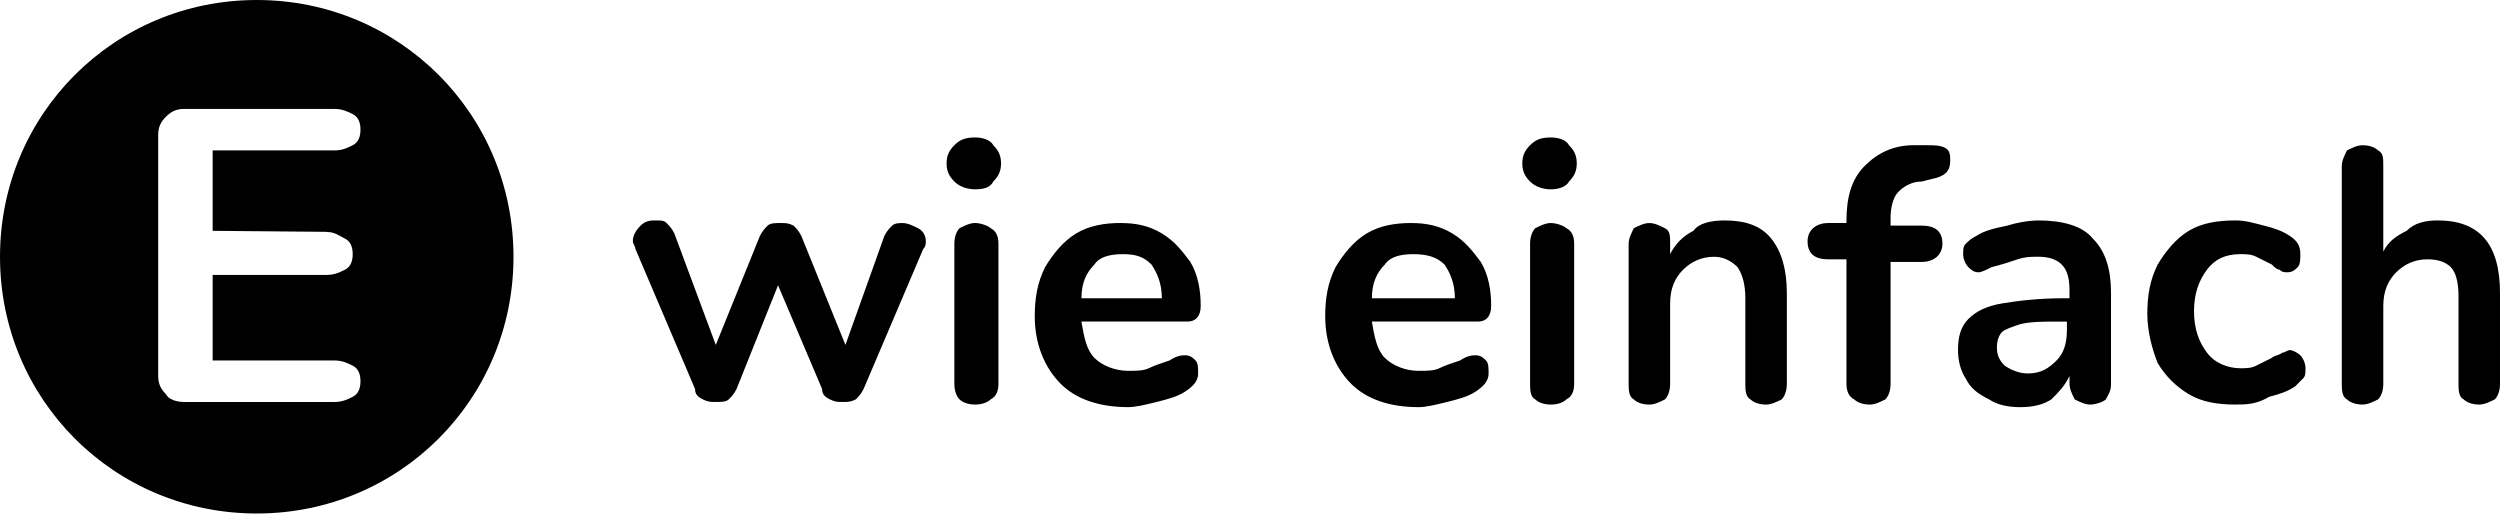
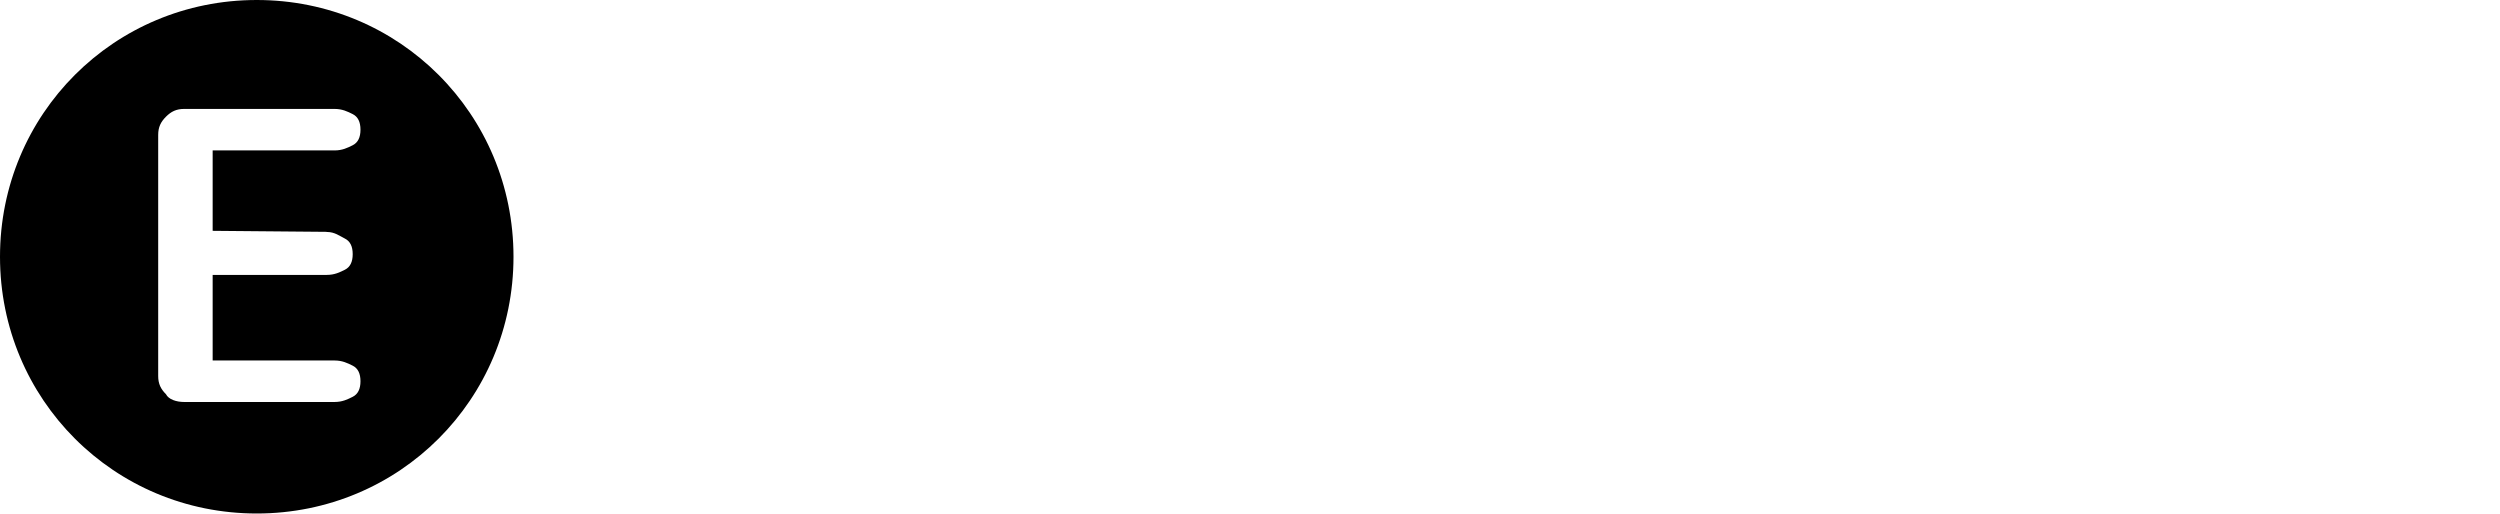
<svg xmlns="http://www.w3.org/2000/svg" xmlns:ns1="http://sodipodi.sourceforge.net/DTD/sodipodi-0.dtd" xmlns:ns2="http://www.inkscape.org/namespaces/inkscape" id="Ebene_1" x="0px" y="0px" xml:space="preserve" ns1:docname="logo.svg" ns2:version="1.2 (dc2aedaf03, 2022-05-15)" viewBox="0 0 163 33.5">
  <defs id="defs3725" />
  <style type="text/css" id="style3714">	.st0{fill:#FFFFFF;}</style>
  <style class="darkreader darkreader--sync" />
-   <path class="st0" d="m 57.659,15.387 c 0.169,-0.338 0.338,-0.507 0.507,-0.676 0.169,-0.169 0.507,-0.169 0.676,-0.169 0.338,0 0.676,0.169 1.015,0.338 0.338,0.169 0.507,0.507 0.507,0.845 0,0.169 0,0.338 -0.169,0.507 l -3.889,9.131 c -0.169,0.338 -0.338,0.507 -0.507,0.676 -0.338,0.169 -0.507,0.169 -0.845,0.169 -0.338,0 -0.507,0 -0.845,-0.169 -0.338,-0.169 -0.507,-0.338 -0.507,-0.676 l -2.874,-6.763 -2.705,6.763 c -0.169,0.338 -0.338,0.507 -0.507,0.676 -0.169,0.169 -0.507,0.169 -0.845,0.169 -0.338,0 -0.507,0 -0.845,-0.169 -0.338,-0.169 -0.507,-0.338 -0.507,-0.676 l -3.889,-9.131 c 0,-0.169 -0.169,-0.338 -0.169,-0.507 0,-0.338 0.169,-0.676 0.507,-1.015 0.338,-0.338 0.676,-0.338 1.015,-0.338 0.338,0 0.507,0 0.676,0.169 0.169,0.169 0.338,0.338 0.507,0.676 l 2.705,7.271 2.874,-7.102 c 0.169,-0.338 0.338,-0.507 0.507,-0.676 0.169,-0.169 0.507,-0.169 0.845,-0.169 0.338,0 0.507,0 0.845,0.169 0.169,0.169 0.338,0.338 0.507,0.676 l 2.874,7.102 z m 5.918,-3.044 c -0.507,0 -1.015,-0.169 -1.353,-0.507 -0.338,-0.338 -0.507,-0.676 -0.507,-1.184 0,-0.507 0.169,-0.845 0.507,-1.184 0.338,-0.338 0.676,-0.507 1.353,-0.507 0.507,0 1.015,0.169 1.184,0.507 0.338,0.338 0.507,0.676 0.507,1.184 0,0.507 -0.169,0.845 -0.507,1.184 -0.169,0.338 -0.507,0.507 -1.184,0.507 z m 0,14.034 c -0.507,0 -0.845,-0.169 -1.015,-0.338 -0.169,-0.169 -0.338,-0.507 -0.338,-1.015 v -9.131 c 0,-0.507 0.169,-0.845 0.338,-1.015 0.338,-0.169 0.676,-0.338 1.015,-0.338 0.338,0 0.845,0.169 1.015,0.338 0.338,0.169 0.507,0.507 0.507,1.015 v 9.131 c 0,0.507 -0.169,0.845 -0.507,1.015 -0.169,0.169 -0.507,0.338 -1.015,0.338 z m 13.696,-3.213 c 0.338,0 0.507,0.169 0.676,0.338 0.169,0.169 0.169,0.507 0.169,0.845 0,0.507 -0.338,0.845 -0.845,1.184 -0.507,0.338 -1.184,0.507 -1.86,0.676 -0.676,0.169 -1.353,0.338 -1.86,0.338 -1.86,0 -3.382,-0.507 -4.396,-1.522 -1.015,-1.015 -1.691,-2.536 -1.691,-4.396 0,-1.184 0.169,-2.198 0.676,-3.213 0.507,-0.845 1.184,-1.691 2.029,-2.198 0.845,-0.507 1.86,-0.676 2.874,-0.676 1.015,0 1.86,0.169 2.705,0.676 0.845,0.507 1.353,1.184 1.86,1.86 0.507,0.845 0.676,1.86 0.676,2.874 0,0.676 -0.338,1.015 -0.845,1.015 h -6.933 c 0.169,1.015 0.338,1.86 0.845,2.367 0.507,0.507 1.353,0.845 2.198,0.845 0.507,0 1.015,0 1.353,-0.169 0.338,-0.169 0.845,-0.338 1.353,-0.507 0.507,-0.338 0.845,-0.338 1.015,-0.338 z M 73.215,16.571 c -0.845,0 -1.522,0.169 -1.86,0.676 -0.507,0.507 -0.845,1.184 -0.845,2.198 h 5.242 c 0,-1.015 -0.338,-1.691 -0.676,-2.198 -0.507,-0.507 -1.015,-0.676 -1.86,-0.676 z m 22.996,6.594 c 0.338,0 0.507,0.169 0.676,0.338 0.169,0.169 0.169,0.507 0.169,0.845 0,0.507 -0.338,0.845 -0.845,1.184 -0.507,0.338 -1.184,0.507 -1.86,0.676 -0.676,0.169 -1.353,0.338 -1.86,0.338 -1.86,0 -3.382,-0.507 -4.396,-1.522 -1.015,-1.015 -1.691,-2.536 -1.691,-4.396 0,-1.184 0.169,-2.198 0.676,-3.213 0.507,-0.845 1.184,-1.691 2.029,-2.198 0.845,-0.507 1.86,-0.676 2.874,-0.676 1.015,0 1.86,0.169 2.705,0.676 0.845,0.507 1.353,1.184 1.86,1.86 0.507,0.845 0.676,1.86 0.676,2.874 0,0.676 -0.338,1.015 -0.845,1.015 h -6.933 c 0.169,1.015 0.338,1.86 0.845,2.367 0.507,0.507 1.353,0.845 2.198,0.845 0.507,0 1.015,0 1.353,-0.169 0.338,-0.169 0.845,-0.338 1.353,-0.507 0.507,-0.338 0.845,-0.338 1.015,-0.338 z M 92.152,16.571 c -0.845,0 -1.522,0.169 -1.86,0.676 -0.507,0.507 -0.845,1.184 -0.845,2.198 h 5.411 c 0,-1.015 -0.338,-1.691 -0.676,-2.198 -0.507,-0.507 -1.184,-0.676 -2.029,-0.676 z m 8.962,-4.227 c -0.507,0 -1.015,-0.169 -1.353,-0.507 -0.338,-0.338 -0.507,-0.676 -0.507,-1.184 0,-0.507 0.169,-0.845 0.507,-1.184 0.338,-0.338 0.676,-0.507 1.353,-0.507 0.507,0 1.015,0.169 1.184,0.507 0.338,0.338 0.507,0.676 0.507,1.184 0,0.507 -0.169,0.845 -0.507,1.184 -0.169,0.338 -0.676,0.507 -1.184,0.507 z m 0,14.034 c -0.507,0 -0.845,-0.169 -1.015,-0.338 -0.338,-0.169 -0.338,-0.676 -0.338,-1.015 v -9.131 c 0,-0.507 0.169,-0.845 0.338,-1.015 0.338,-0.169 0.676,-0.338 1.015,-0.338 0.338,0 0.845,0.169 1.015,0.338 0.338,0.169 0.507,0.507 0.507,1.015 v 9.131 c 0,0.507 -0.169,0.845 -0.507,1.015 -0.169,0.169 -0.507,0.338 -1.015,0.338 z m 11.329,-12.005 c 1.353,0 2.367,0.338 3.044,1.184 0.676,0.845 1.015,2.029 1.015,3.551 v 5.918 c 0,0.507 -0.169,0.845 -0.338,1.015 -0.338,0.169 -0.676,0.338 -1.015,0.338 -0.507,0 -0.845,-0.169 -1.015,-0.338 -0.338,-0.169 -0.338,-0.676 -0.338,-1.015 v -5.58 c 0,-0.845 -0.169,-1.522 -0.507,-2.029 -0.338,-0.338 -0.845,-0.676 -1.522,-0.676 -0.845,0 -1.522,0.338 -2.029,0.845 -0.507,0.507 -0.845,1.184 -0.845,2.198 v 5.242 c 0,0.507 -0.169,0.845 -0.338,1.015 -0.338,0.169 -0.676,0.338 -1.015,0.338 -0.507,0 -0.845,-0.169 -1.015,-0.338 -0.338,-0.169 -0.338,-0.676 -0.338,-1.015 v -9.131 c 0,-0.338 0.169,-0.676 0.338,-1.015 0.338,-0.169 0.676,-0.338 1.015,-0.338 0.338,0 0.676,0.169 1.015,0.338 0.338,0.169 0.338,0.507 0.338,1.015 v 0.676 c 0.338,-0.676 0.845,-1.184 1.522,-1.522 0.338,-0.507 1.184,-0.676 2.029,-0.676 z M 125.294,11.836 c -0.676,0 -1.184,0.338 -1.522,0.676 -0.338,0.338 -0.507,1.015 -0.507,1.691 v 0.507 h 2.029 c 0.845,0 1.353,0.338 1.353,1.184 0,0.676 -0.507,1.184 -1.353,1.184 h -2.029 v 7.947 c 0,0.507 -0.169,0.845 -0.338,1.015 -0.338,0.169 -0.676,0.338 -1.015,0.338 -0.507,0 -0.845,-0.169 -1.015,-0.338 -0.338,-0.169 -0.507,-0.507 -0.507,-1.015 v -8.116 h -1.184 c -0.845,0 -1.353,-0.338 -1.353,-1.184 0,-0.676 0.507,-1.184 1.353,-1.184 h 1.184 v -0.169 c 0,-1.522 0.338,-2.705 1.184,-3.551 0.845,-0.845 1.86,-1.353 3.213,-1.353 h 0.676 c 0.676,0 1.015,0 1.353,0.169 0.338,0.169 0.338,0.507 0.338,0.845 0,0.676 -0.338,1.015 -1.184,1.184 z m 7.609,2.536 c 1.522,0 2.874,0.338 3.551,1.184 0.845,0.845 1.184,2.029 1.184,3.551 v 5.918 c 0,0.507 -0.169,0.676 -0.338,1.015 -0.169,0.169 -0.676,0.338 -1.015,0.338 -0.338,0 -0.676,-0.169 -1.015,-0.338 -0.169,-0.338 -0.338,-0.676 -0.338,-1.015 v -0.507 c -0.338,0.676 -0.676,1.015 -1.184,1.522 -0.507,0.338 -1.184,0.507 -2.029,0.507 -0.845,0 -1.522,-0.169 -2.029,-0.507 -0.676,-0.338 -1.184,-0.676 -1.522,-1.353 -0.338,-0.507 -0.507,-1.184 -0.507,-1.86 0,-0.845 0.169,-1.522 0.676,-2.029 0.507,-0.507 1.184,-0.845 2.198,-1.015 1.015,-0.169 2.367,-0.338 4.058,-0.338 h 0.338 v -0.507 c 0,-0.845 -0.169,-1.353 -0.507,-1.691 -0.338,-0.338 -0.845,-0.507 -1.522,-0.507 -0.507,0 -0.845,0 -1.353,0.169 -0.507,0.169 -1.015,0.338 -1.691,0.507 -0.338,0.169 -0.676,0.338 -0.845,0.338 -0.338,0 -0.507,-0.169 -0.676,-0.338 -0.169,-0.169 -0.338,-0.507 -0.338,-0.845 0,-0.338 0,-0.507 0.169,-0.676 0.169,-0.169 0.338,-0.338 0.676,-0.507 0.507,-0.338 1.184,-0.507 2.029,-0.676 0.507,-0.169 1.353,-0.338 2.029,-0.338 z m -0.676,9.976 c 0.845,0 1.353,-0.338 1.86,-0.845 0.507,-0.507 0.676,-1.184 0.676,-2.029 v -0.507 h -0.507 c -1.015,0 -1.86,0 -2.536,0.169 -0.507,0.169 -1.015,0.338 -1.184,0.507 -0.169,0.169 -0.338,0.507 -0.338,1.015 0,0.507 0.169,0.845 0.507,1.184 0.507,0.338 1.015,0.507 1.522,0.507 z m 13.527,2.029 c -1.184,0 -2.198,-0.169 -3.044,-0.676 -0.845,-0.507 -1.522,-1.184 -2.029,-2.029 -0.338,-0.845 -0.676,-2.029 -0.676,-3.213 0,-1.184 0.169,-2.198 0.676,-3.213 0.507,-0.845 1.184,-1.691 2.029,-2.198 0.845,-0.507 1.86,-0.676 3.044,-0.676 0.676,0 1.184,0.169 1.86,0.338 0.676,0.169 1.184,0.338 1.691,0.676 0.507,0.338 0.676,0.676 0.676,1.184 0,0.338 0,0.676 -0.169,0.845 -0.169,0.169 -0.338,0.338 -0.676,0.338 -0.169,0 -0.338,0 -0.507,-0.169 -0.169,0 -0.338,-0.169 -0.507,-0.338 -0.338,-0.169 -0.676,-0.338 -1.015,-0.507 -0.338,-0.169 -0.676,-0.169 -1.015,-0.169 -1.015,0 -1.691,0.338 -2.198,1.015 -0.507,0.676 -0.845,1.522 -0.845,2.705 0,1.184 0.338,2.029 0.845,2.705 0.507,0.676 1.353,1.015 2.198,1.015 0.338,0 0.676,0 1.015,-0.169 0.338,-0.169 0.676,-0.338 1.015,-0.507 0.169,-0.169 0.507,-0.169 0.676,-0.338 0.169,0 0.338,-0.169 0.507,-0.169 0.169,0 0.507,0.169 0.676,0.338 0.169,0.169 0.338,0.507 0.338,0.845 0,0.338 0,0.507 -0.169,0.676 -0.169,0.169 -0.338,0.338 -0.507,0.507 -0.507,0.338 -1.015,0.507 -1.691,0.676 -0.845,0.507 -1.522,0.507 -2.198,0.507 z" id="path3716" ns2:connector-curvature="0" style="fill: rgb(0, 0, 0); stroke-width: 1.691px; --darkreader-inline-fill: #e8e6e3;" data-darkreader-inline-fill="" />
-   <path class="st0" d="m 158.942,14.372 c 2.705,0 4.058,1.522 4.058,4.734 v 5.918 c 0,0.507 -0.169,0.845 -0.338,1.015 -0.338,0.169 -0.676,0.338 -1.015,0.338 -0.507,0 -0.845,-0.169 -1.015,-0.338 -0.338,-0.169 -0.338,-0.676 -0.338,-1.015 v -5.749 c 0,-0.845 -0.169,-1.522 -0.507,-1.86 -0.338,-0.338 -0.845,-0.507 -1.522,-0.507 -0.845,0 -1.522,0.338 -2.029,0.845 -0.507,0.507 -0.845,1.184 -0.845,2.198 v 5.073 c 0,0.507 -0.169,0.845 -0.338,1.015 -0.338,0.169 -0.676,0.338 -1.015,0.338 -0.507,0 -0.845,-0.169 -1.015,-0.338 -0.338,-0.169 -0.338,-0.676 -0.338,-1.015 V 10.822 c 0,-0.338 0.169,-0.676 0.338,-1.015 0.338,-0.169 0.676,-0.338 1.015,-0.338 0.507,0 0.845,0.169 1.015,0.338 0.338,0.169 0.338,0.507 0.338,1.015 v 5.58 c 0.338,-0.676 0.845,-1.015 1.522,-1.353 0.507,-0.507 1.184,-0.676 2.029,-0.676 z" id="path3718" ns2:connector-curvature="0" style="fill: rgb(0, 0, 0); stroke-width: 1.691px; --darkreader-inline-fill: #e8e6e3;" data-darkreader-inline-fill="" />
  <path class="st0" d="M 16.74,0 C 7.44,0 0,7.44 0,16.74 c 0,9.3 7.44,16.74 16.74,16.74 9.3,0 16.74,-7.44 16.74,-16.74 C 33.479,7.44 26.039,0 16.74,0 Z m 4.576,15.124 c 0.507,0 0.834,0.263 1.173,0.432 0.338,0.169 0.507,0.507 0.507,1.015 0,0.507 -0.169,0.845 -0.507,1.015 -0.338,0.169 -0.676,0.338 -1.184,0.338 h -7.44 v 5.58 h 7.947 c 0.507,0 0.845,0.169 1.184,0.338 0.338,0.169 0.507,0.507 0.507,1.015 0,0.507 -0.169,0.845 -0.507,1.015 -0.338,0.169 -0.676,0.338 -1.184,0.338 h -9.807 c -0.507,0 -1.015,-0.169 -1.184,-0.507 -0.338,-0.338 -0.507,-0.676 -0.507,-1.184 V 8.793 c 0,-0.507 0.169,-0.845 0.507,-1.184 0.338,-0.338 0.676,-0.507 1.184,-0.507 h 9.807 c 0.507,0 0.845,0.169 1.184,0.338 0.338,0.169 0.507,0.507 0.507,1.015 0,0.507 -0.169,0.845 -0.507,1.015 -0.338,0.169 -0.676,0.338 -1.184,0.338 h -7.947 v 5.242 l 7.385,0.066 z" id="path3720" ns2:connector-curvature="0" style="fill: rgb(0, 0, 0); stroke-width: 1.691px; --darkreader-inline-fill: #e8e6e3;" ns1:nodetypes="ssssscssssccsssssscssssssssscccc" data-darkreader-inline-fill="" />
</svg>